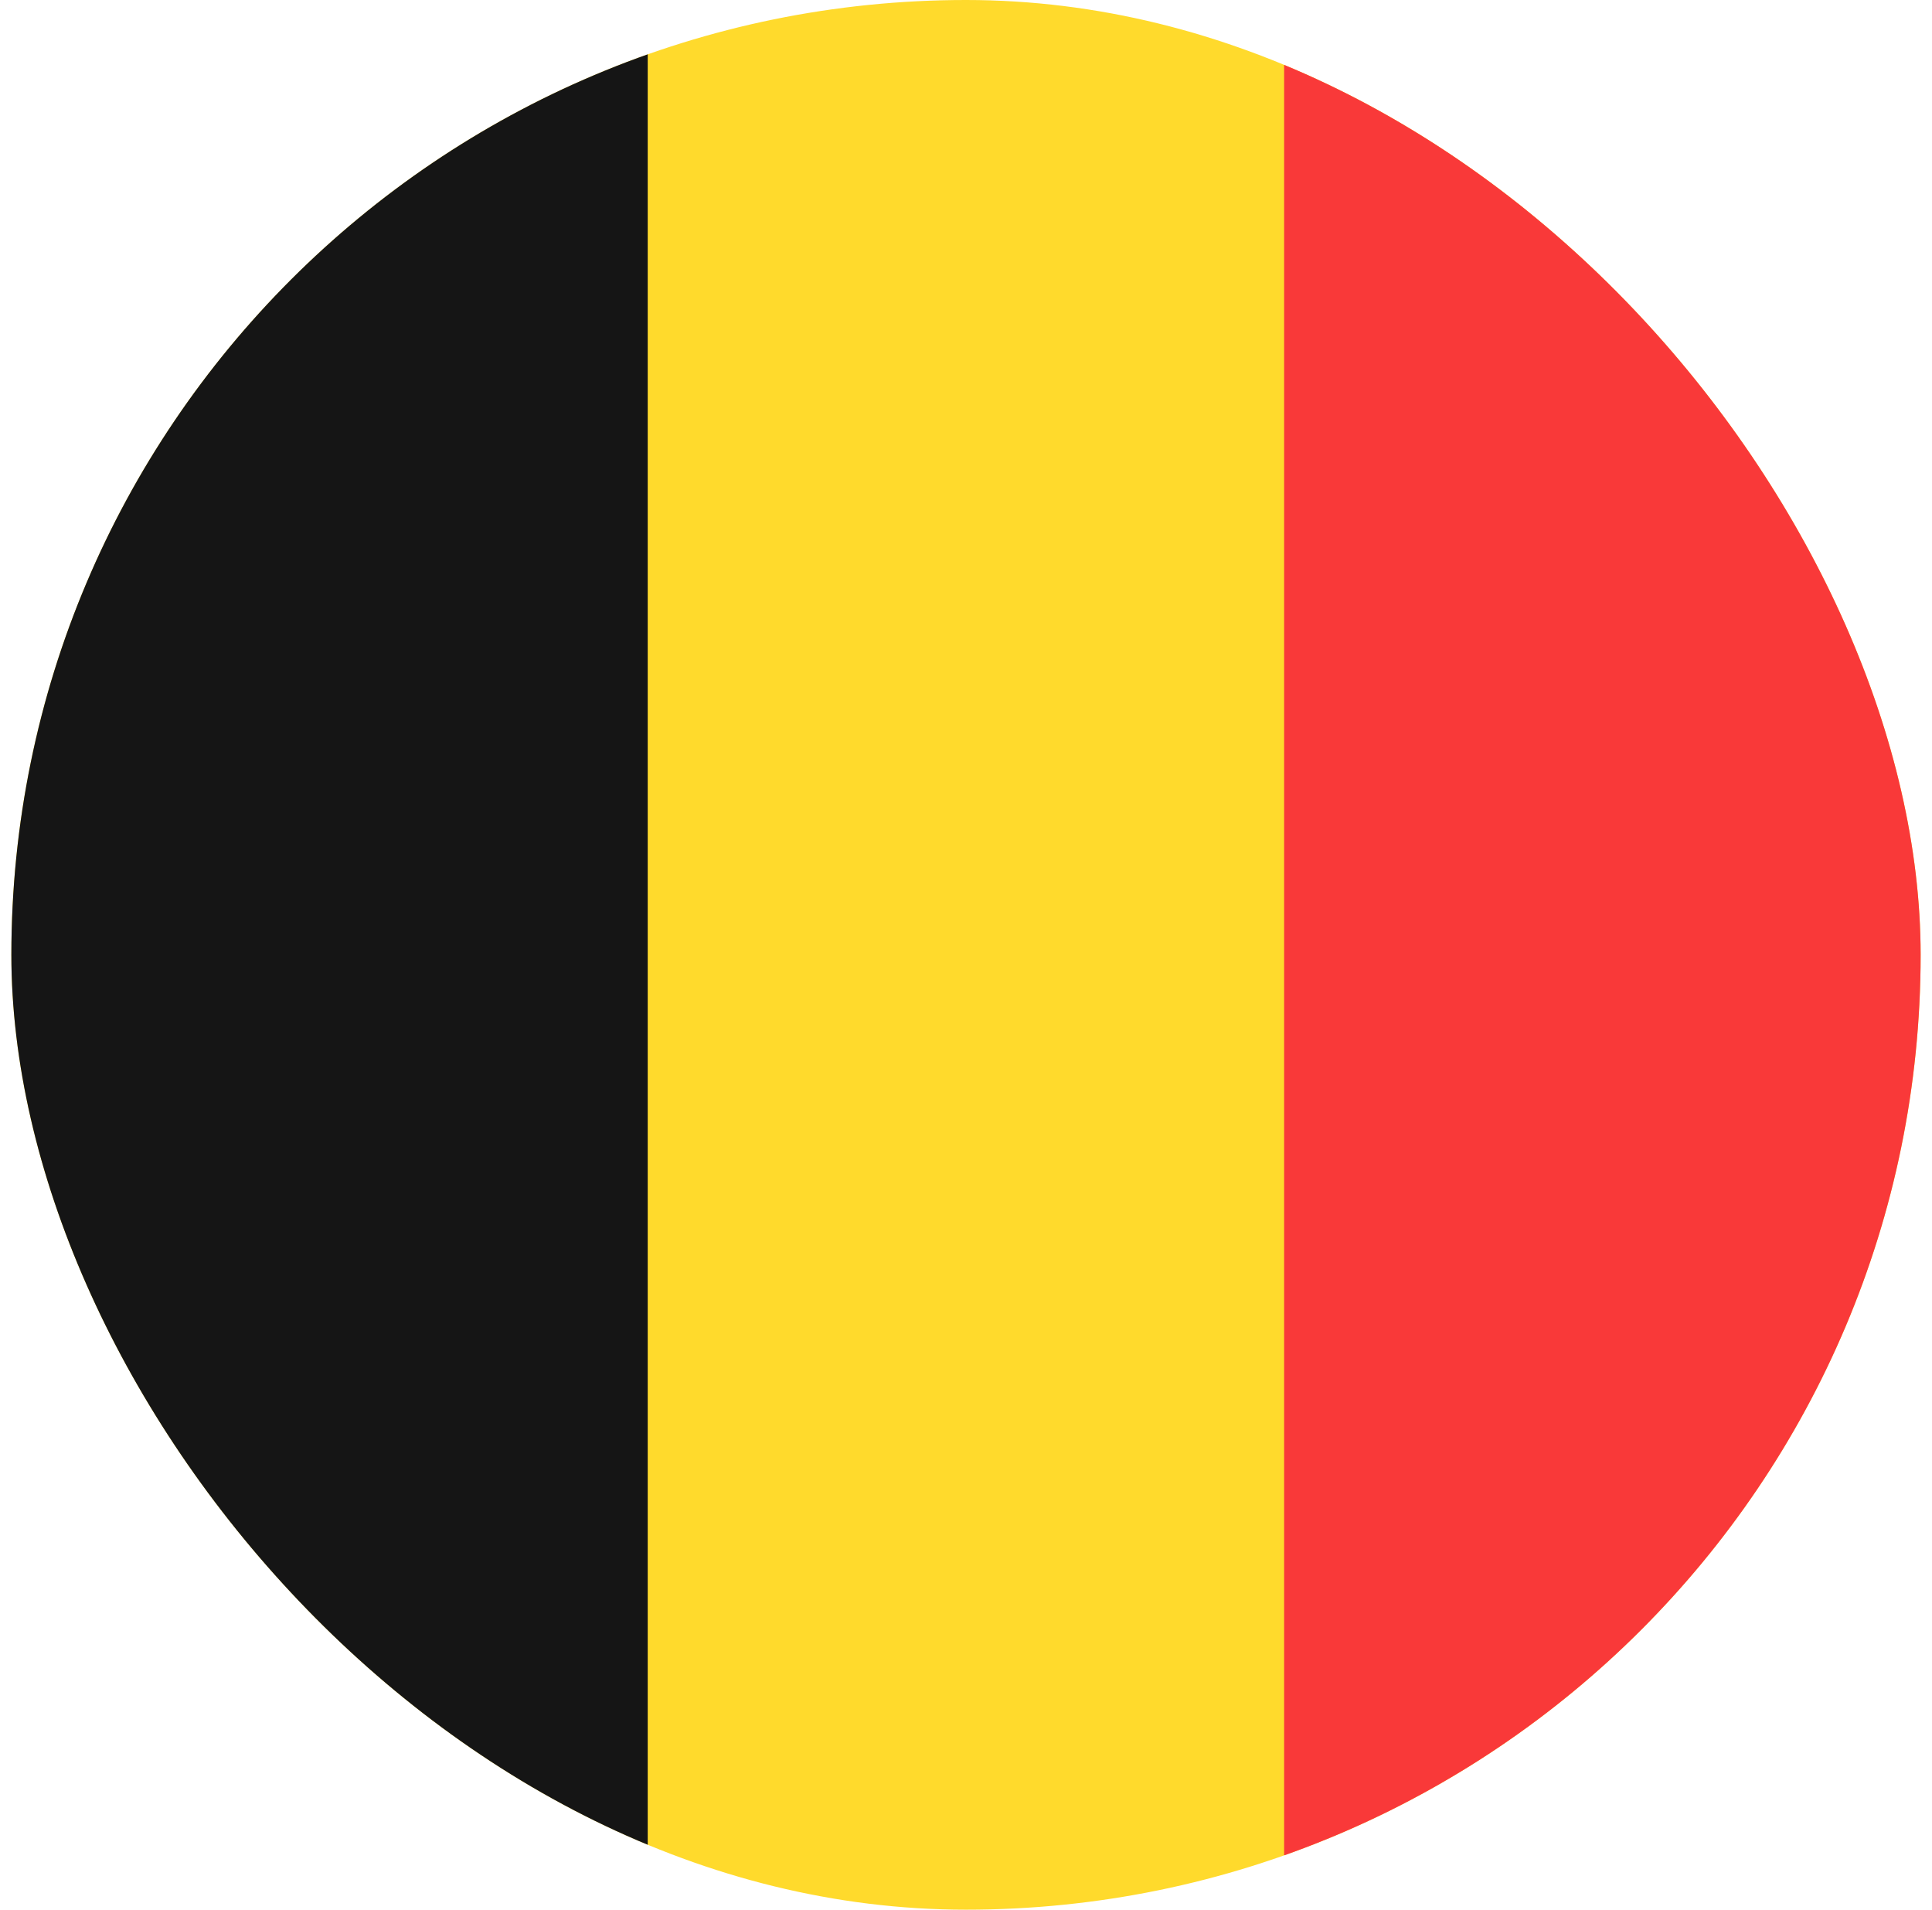
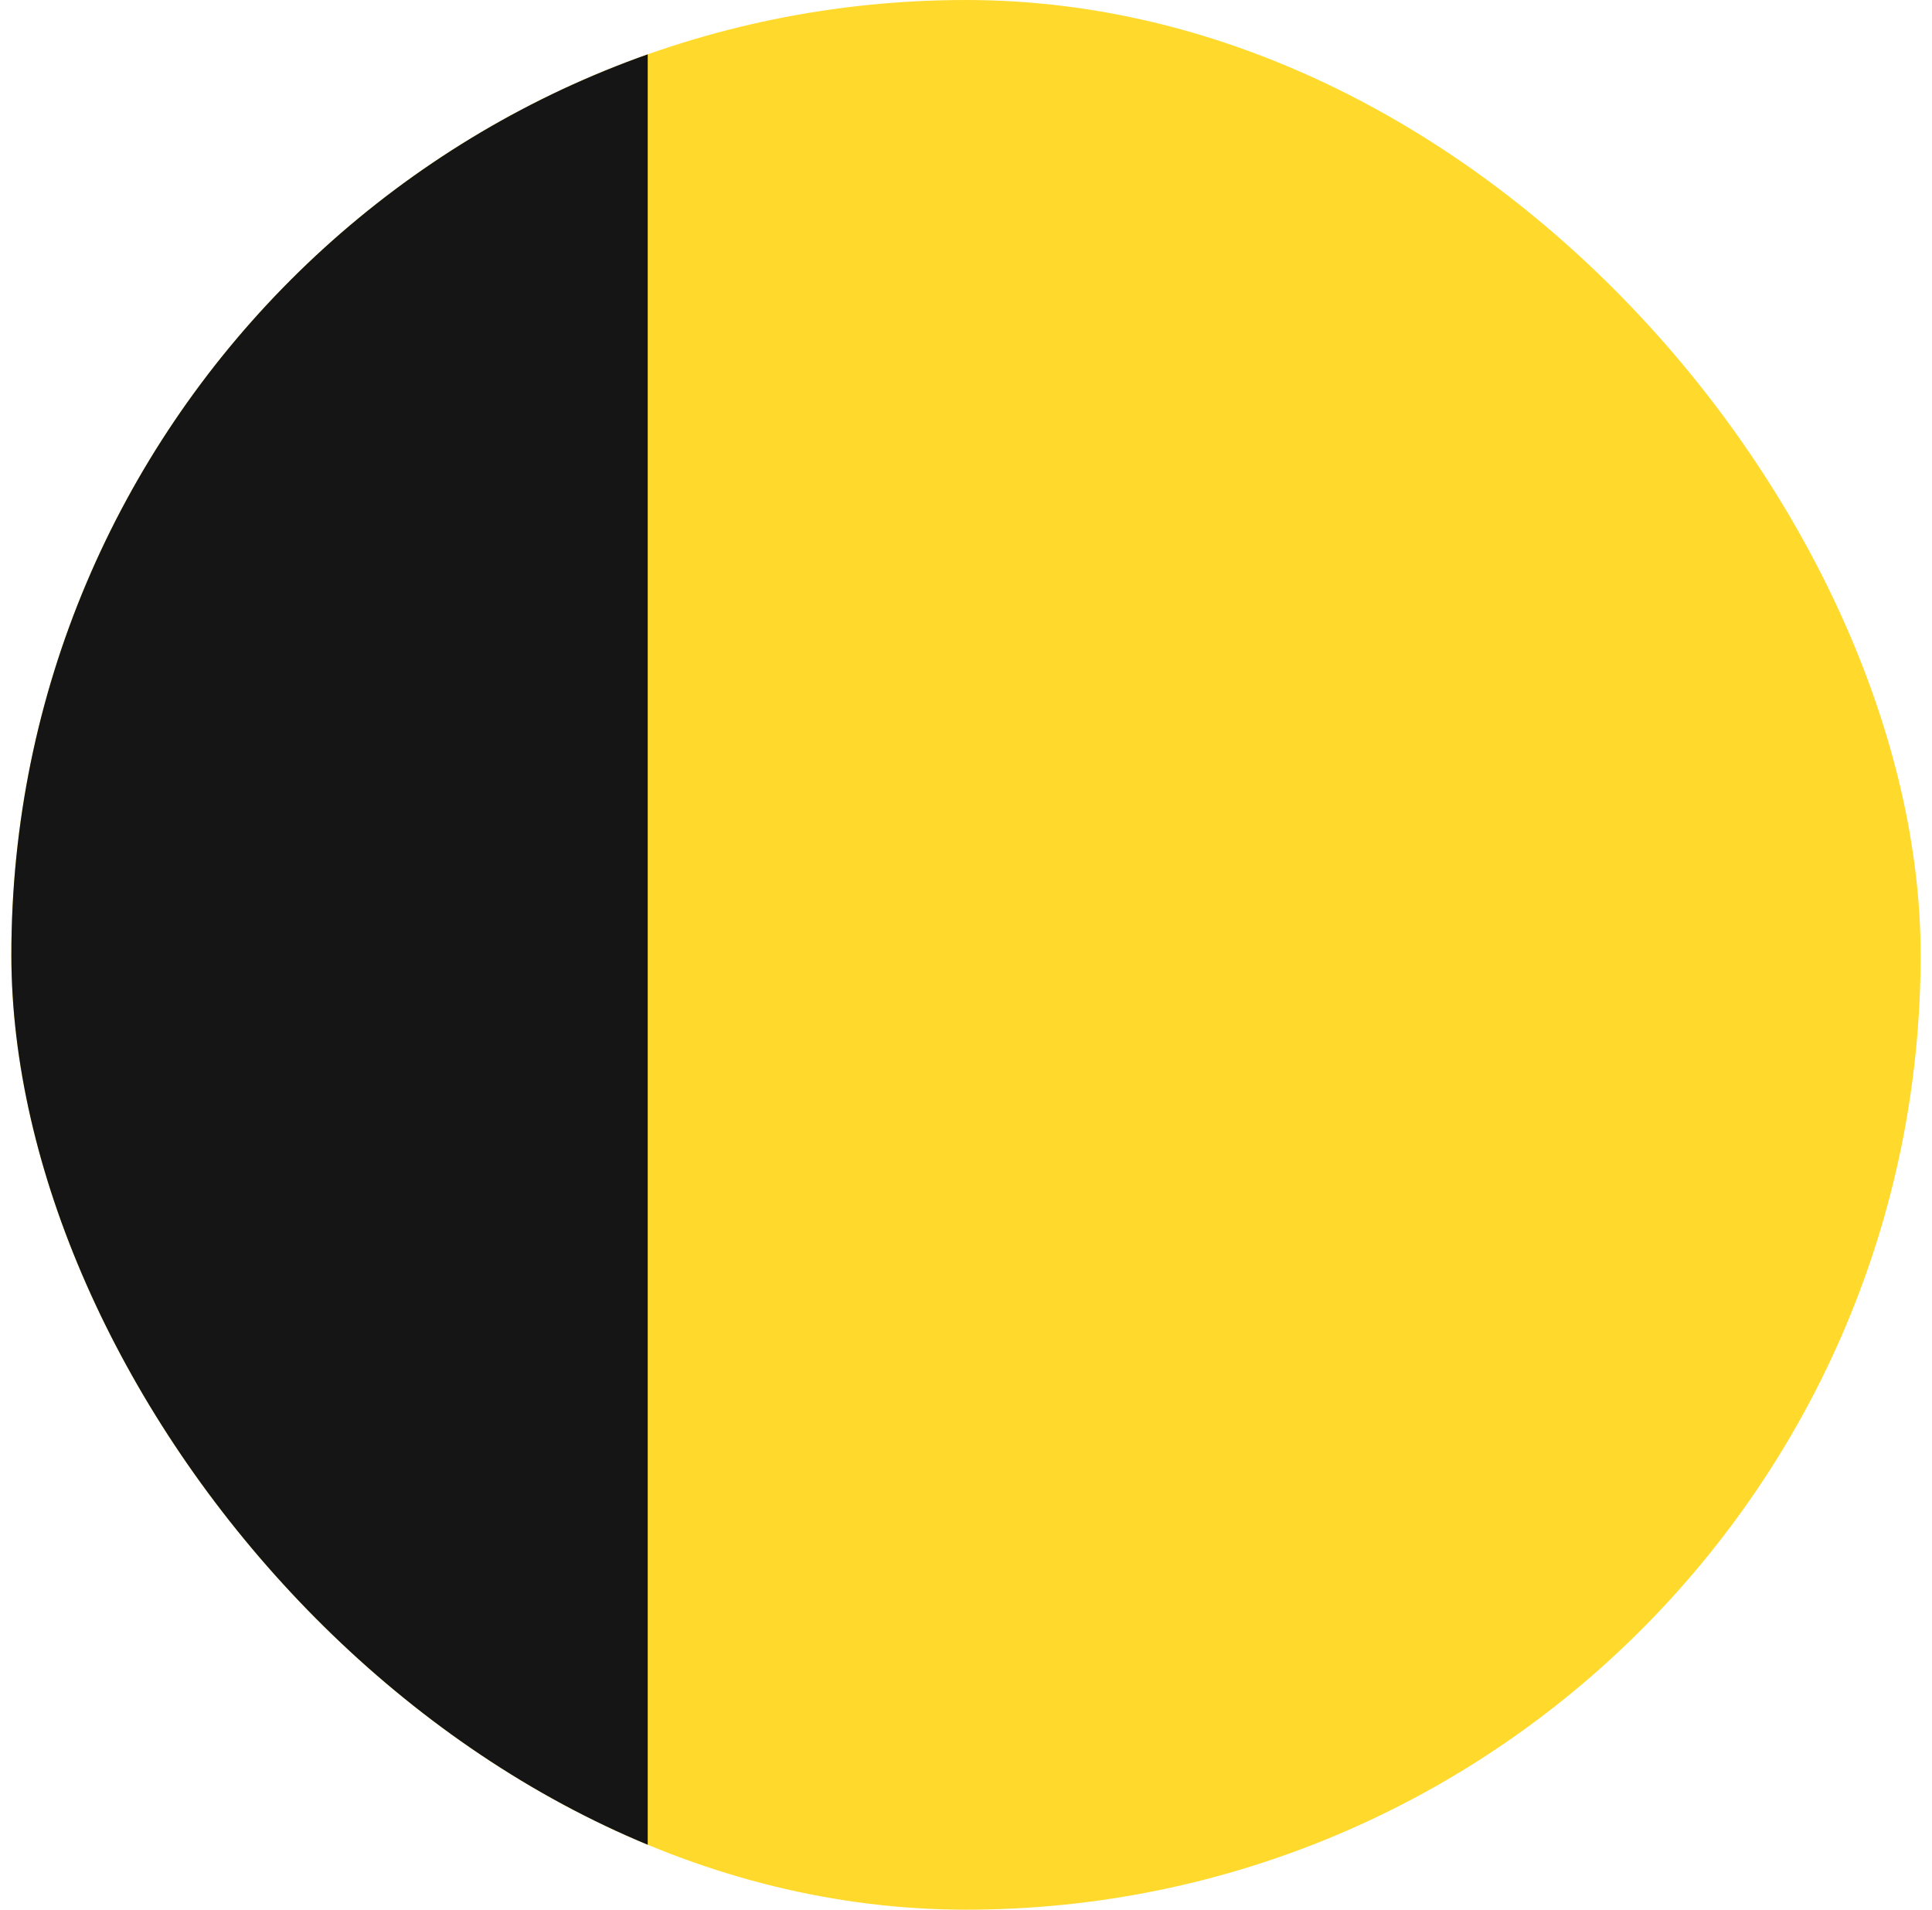
<svg xmlns="http://www.w3.org/2000/svg" width="85" height="84" viewBox="0 0 85 84" fill="none">
  <g clip-path="url(#clip0_1_1740)">
    <path d="M90.097 0H-5.103C-11.288 0 -16.303 5.014 -16.303 11.2V72.8C-16.303 78.986 -11.288 84 -5.103 84H90.097C96.283 84 101.297 78.986 101.297 72.8V11.2C101.297 5.014 96.283 0 90.097 0Z" fill="#FFDA2C" />
    <path fill-rule="evenodd" clip-rule="evenodd" d="M-16.303 0H28.497V84H-16.303V0Z" fill="#151515" />
-     <path fill-rule="evenodd" clip-rule="evenodd" d="M56.496 0H101.296V84H56.496V0Z" fill="#F93939" />
  </g>
  <defs>
    <clipPath id="clip0_1_1740">
      <rect x="0.5" width="84" height="84" rx="42" fill="white" />
    </clipPath>
  </defs>
</svg>